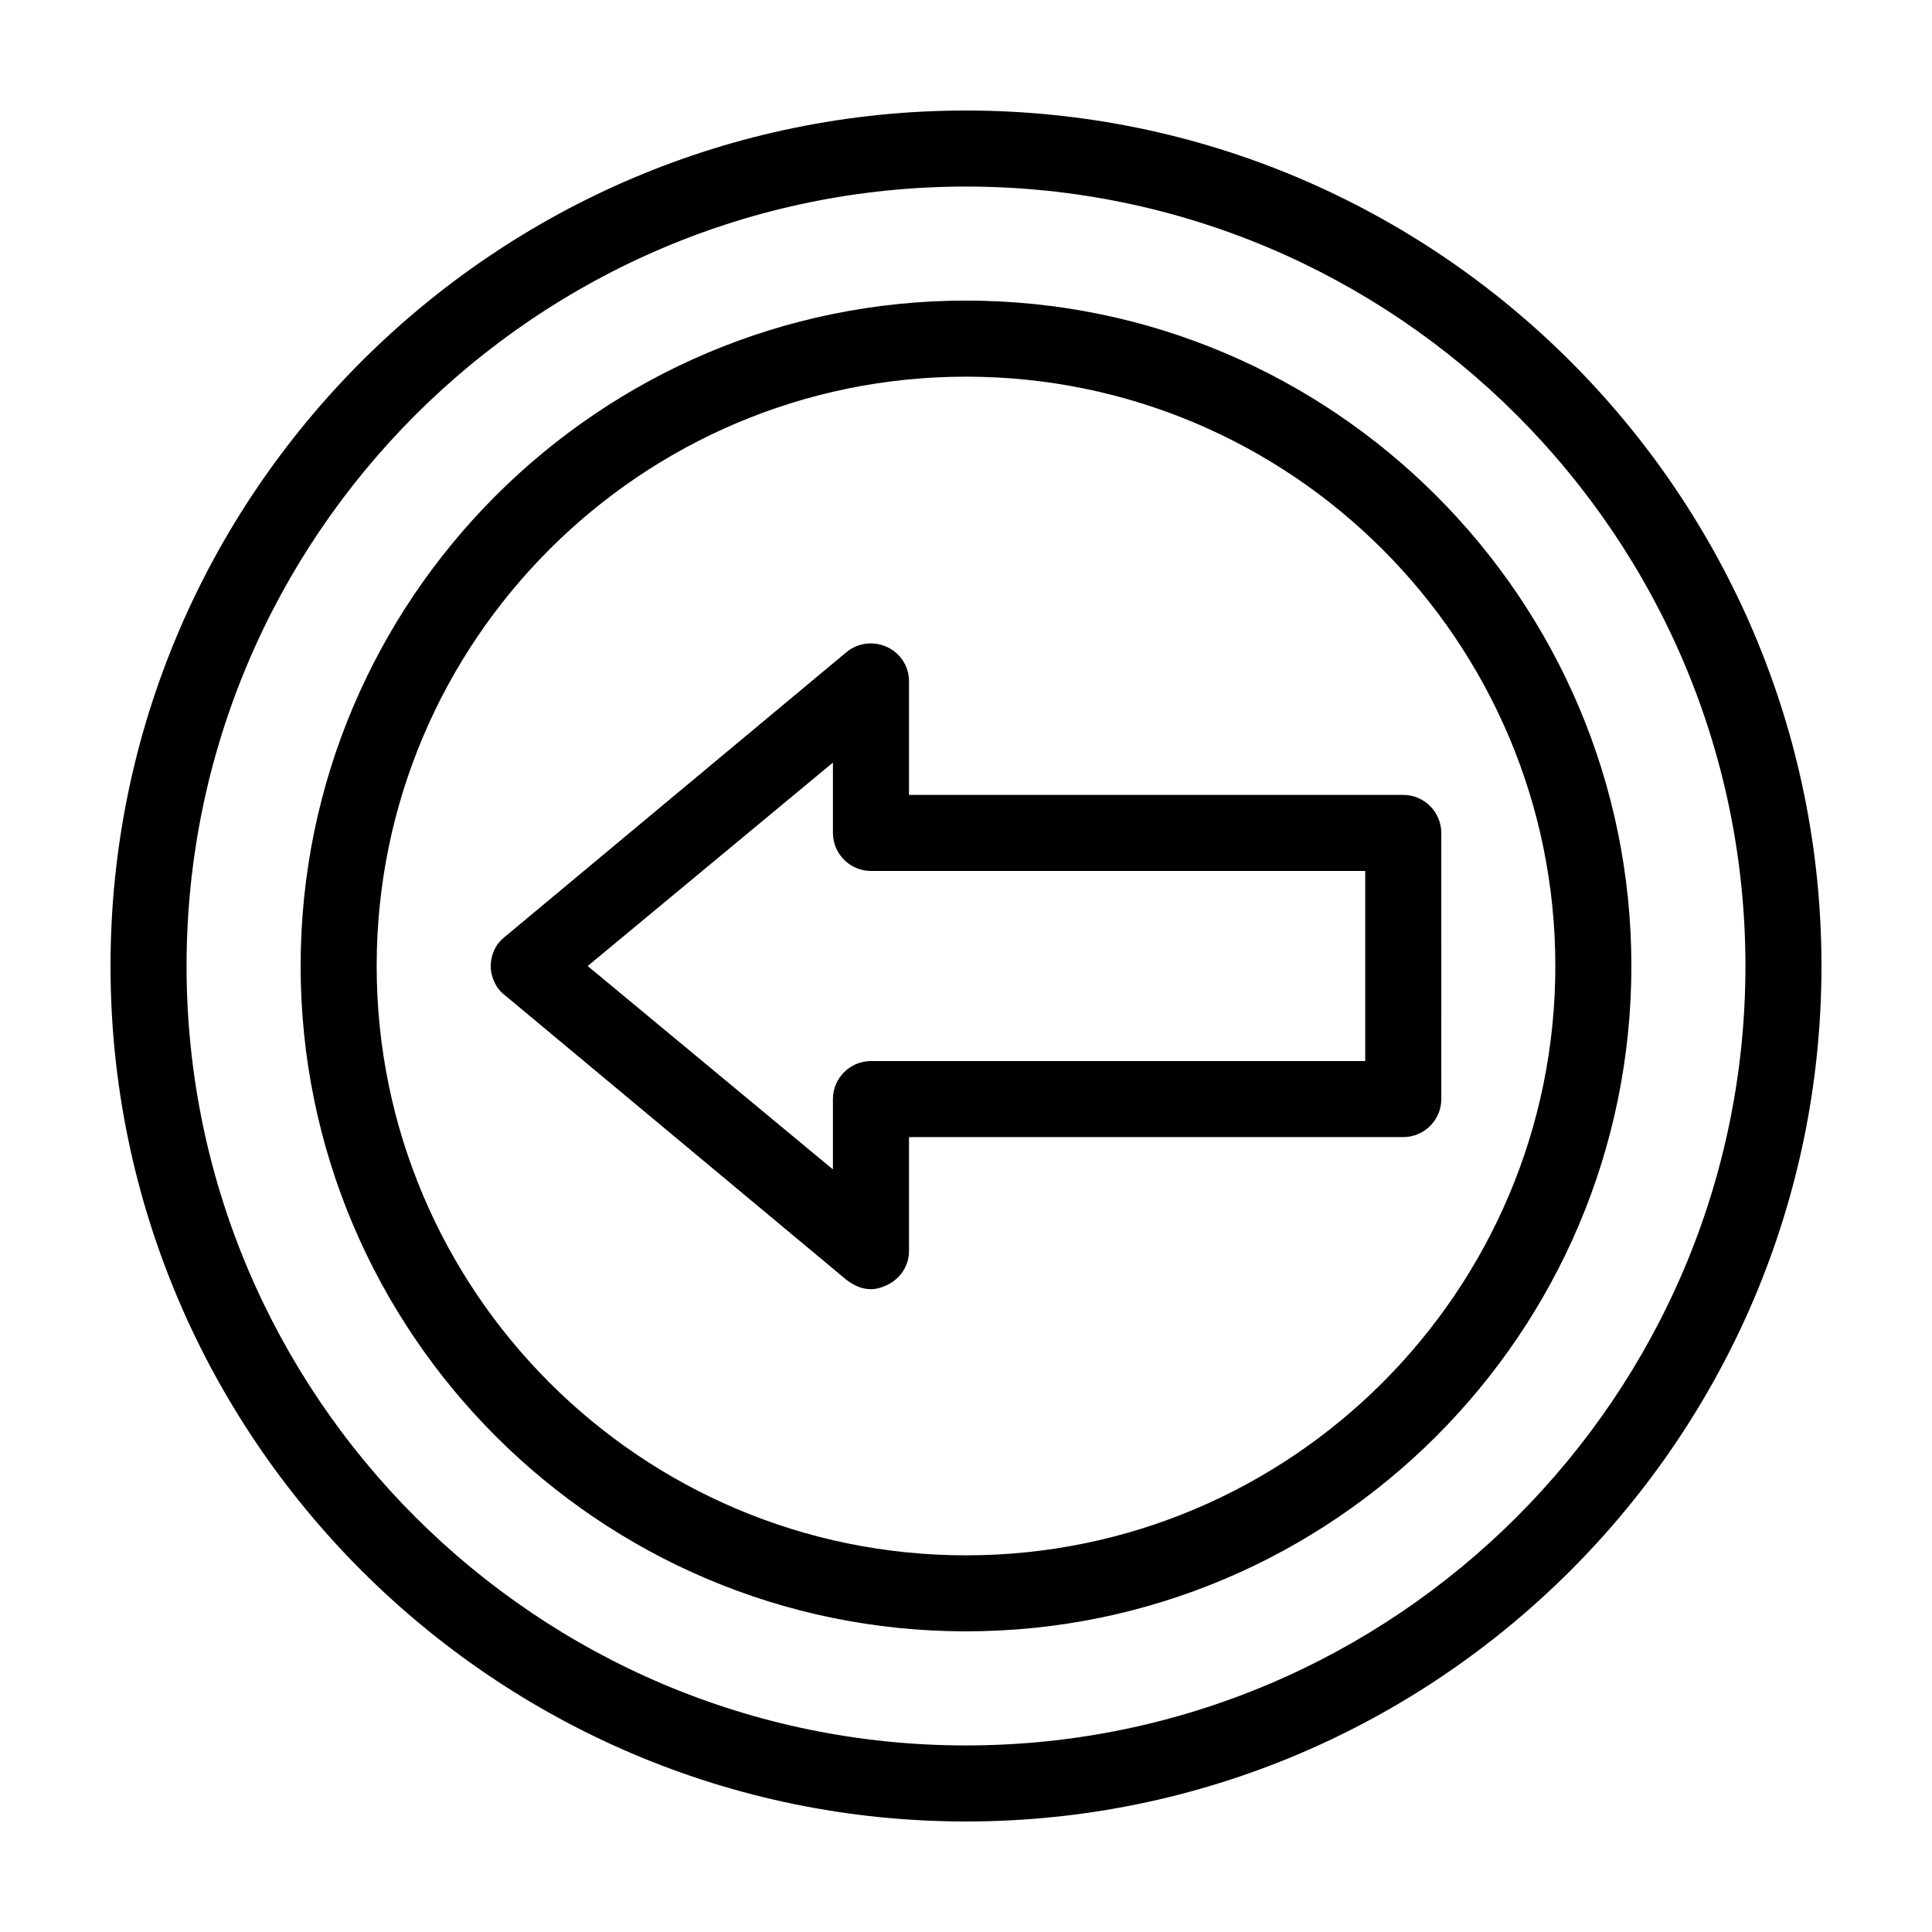
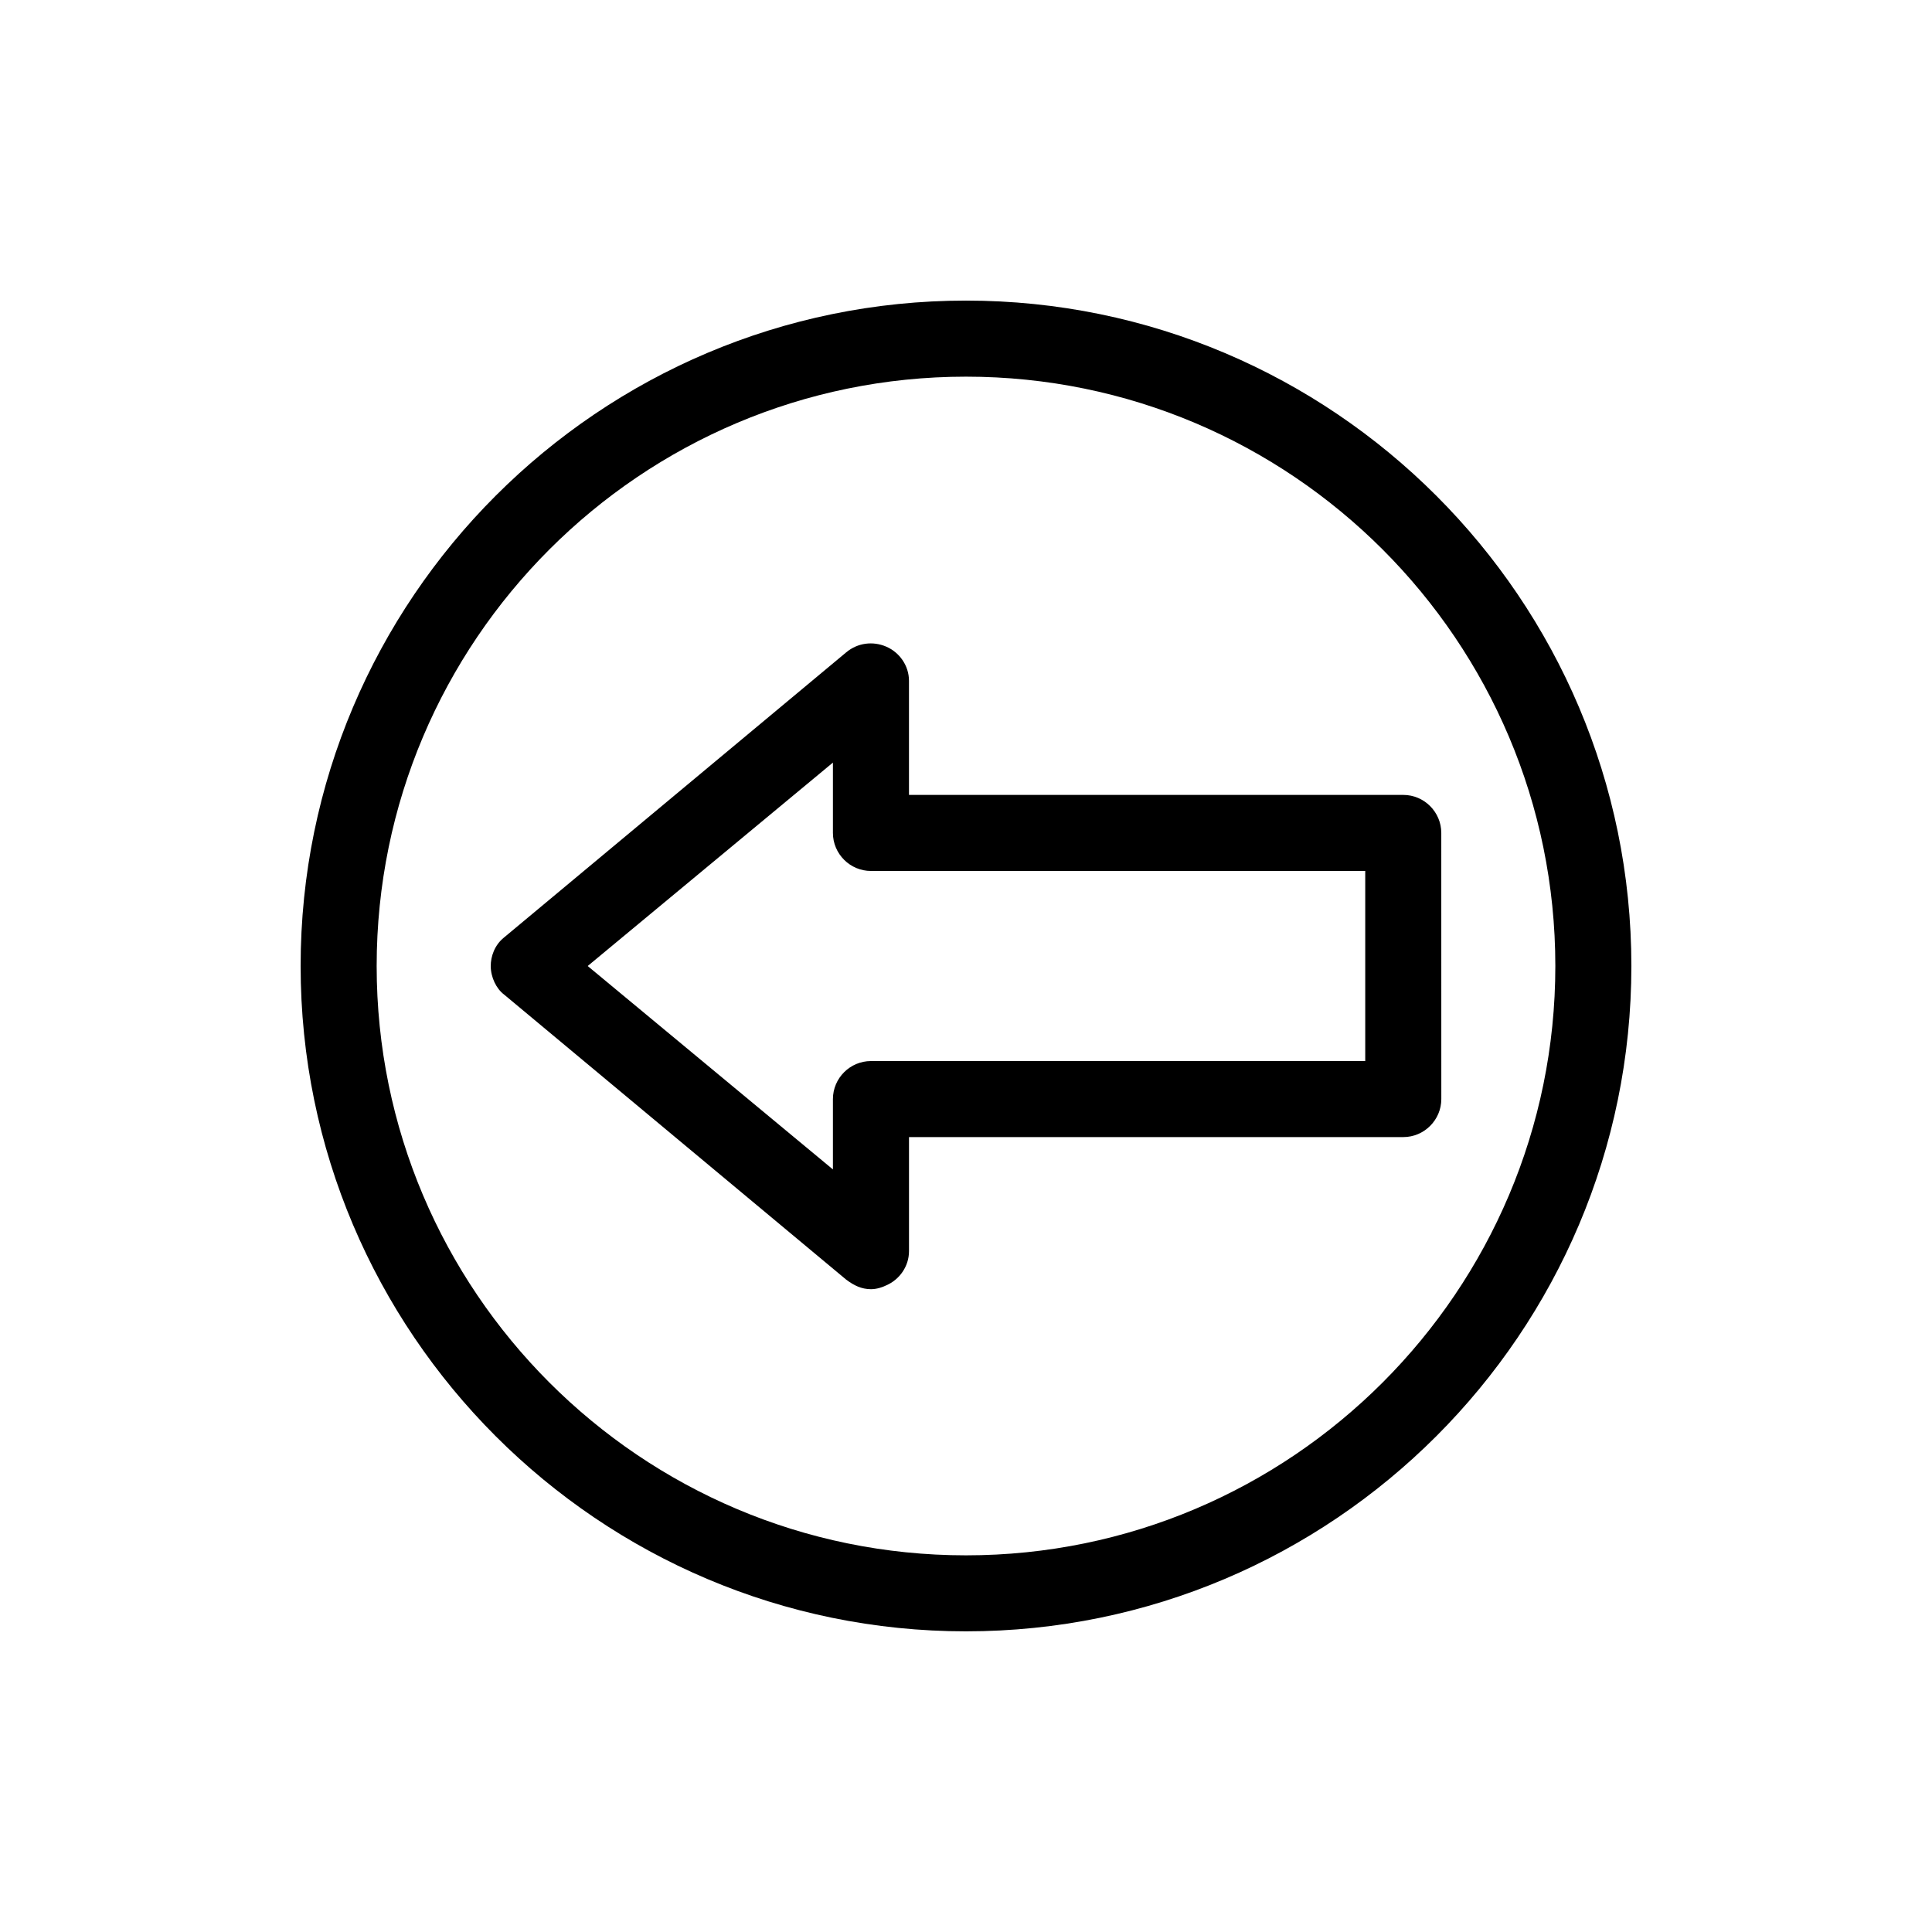
<svg xmlns="http://www.w3.org/2000/svg" fill="#000000" width="800px" height="800px" version="1.1" viewBox="144 144 512 512">
  <g>
-     <path d="m400 173.29c-124.95 0-226.71 101.77-226.71 226.71s101.77 226.71 226.71 226.71 226.71-101.77 226.71-226.71c-0.004-124.95-101.77-226.71-226.71-226.71zm0 433.27c-113.86 0-206.56-92.699-206.56-206.56 0-113.86 92.699-206.56 206.56-206.56 113.86 0 206.56 92.699 206.56 206.56-0.004 113.86-92.703 206.56-206.56 206.56z" />
    <path d="m400 223.66c-97.234 0-176.33 79.098-176.33 176.33s79.098 176.33 176.33 176.33 176.33-79.098 176.33-176.33-79.098-176.33-176.33-176.33zm0 332.52c-86.152 0-156.18-70.031-156.18-156.18 0-86.152 70.031-156.18 156.18-156.18 86.152 0 156.18 70.031 156.18 156.18s-70.031 156.18-156.18 156.18z" />
    <path d="m515.88 354.66h-130.99v-30.23c0-4.031-2.519-7.559-6.047-9.07-3.527-1.512-7.559-1.008-10.578 1.512l-90.688 75.57c-2.519 2.016-3.527 5.039-3.527 7.559 0 3.023 1.512 6.047 3.527 7.559l90.688 75.57c2.016 1.512 4.031 2.519 6.551 2.519 1.512 0 3.023-0.504 4.031-1.008 3.527-1.512 6.047-5.039 6.047-9.07v-30.23h130.99c5.543 0 10.078-4.535 10.078-10.078l-0.008-70.527c0-5.539-4.531-10.074-10.074-10.074zm-10.078 70.531h-130.99c-5.543 0-10.078 4.535-10.078 10.078v18.641l-64.988-53.906 64.988-53.91v18.641c0 5.543 4.535 10.078 10.078 10.078h130.99z" />
  </g>
</svg>